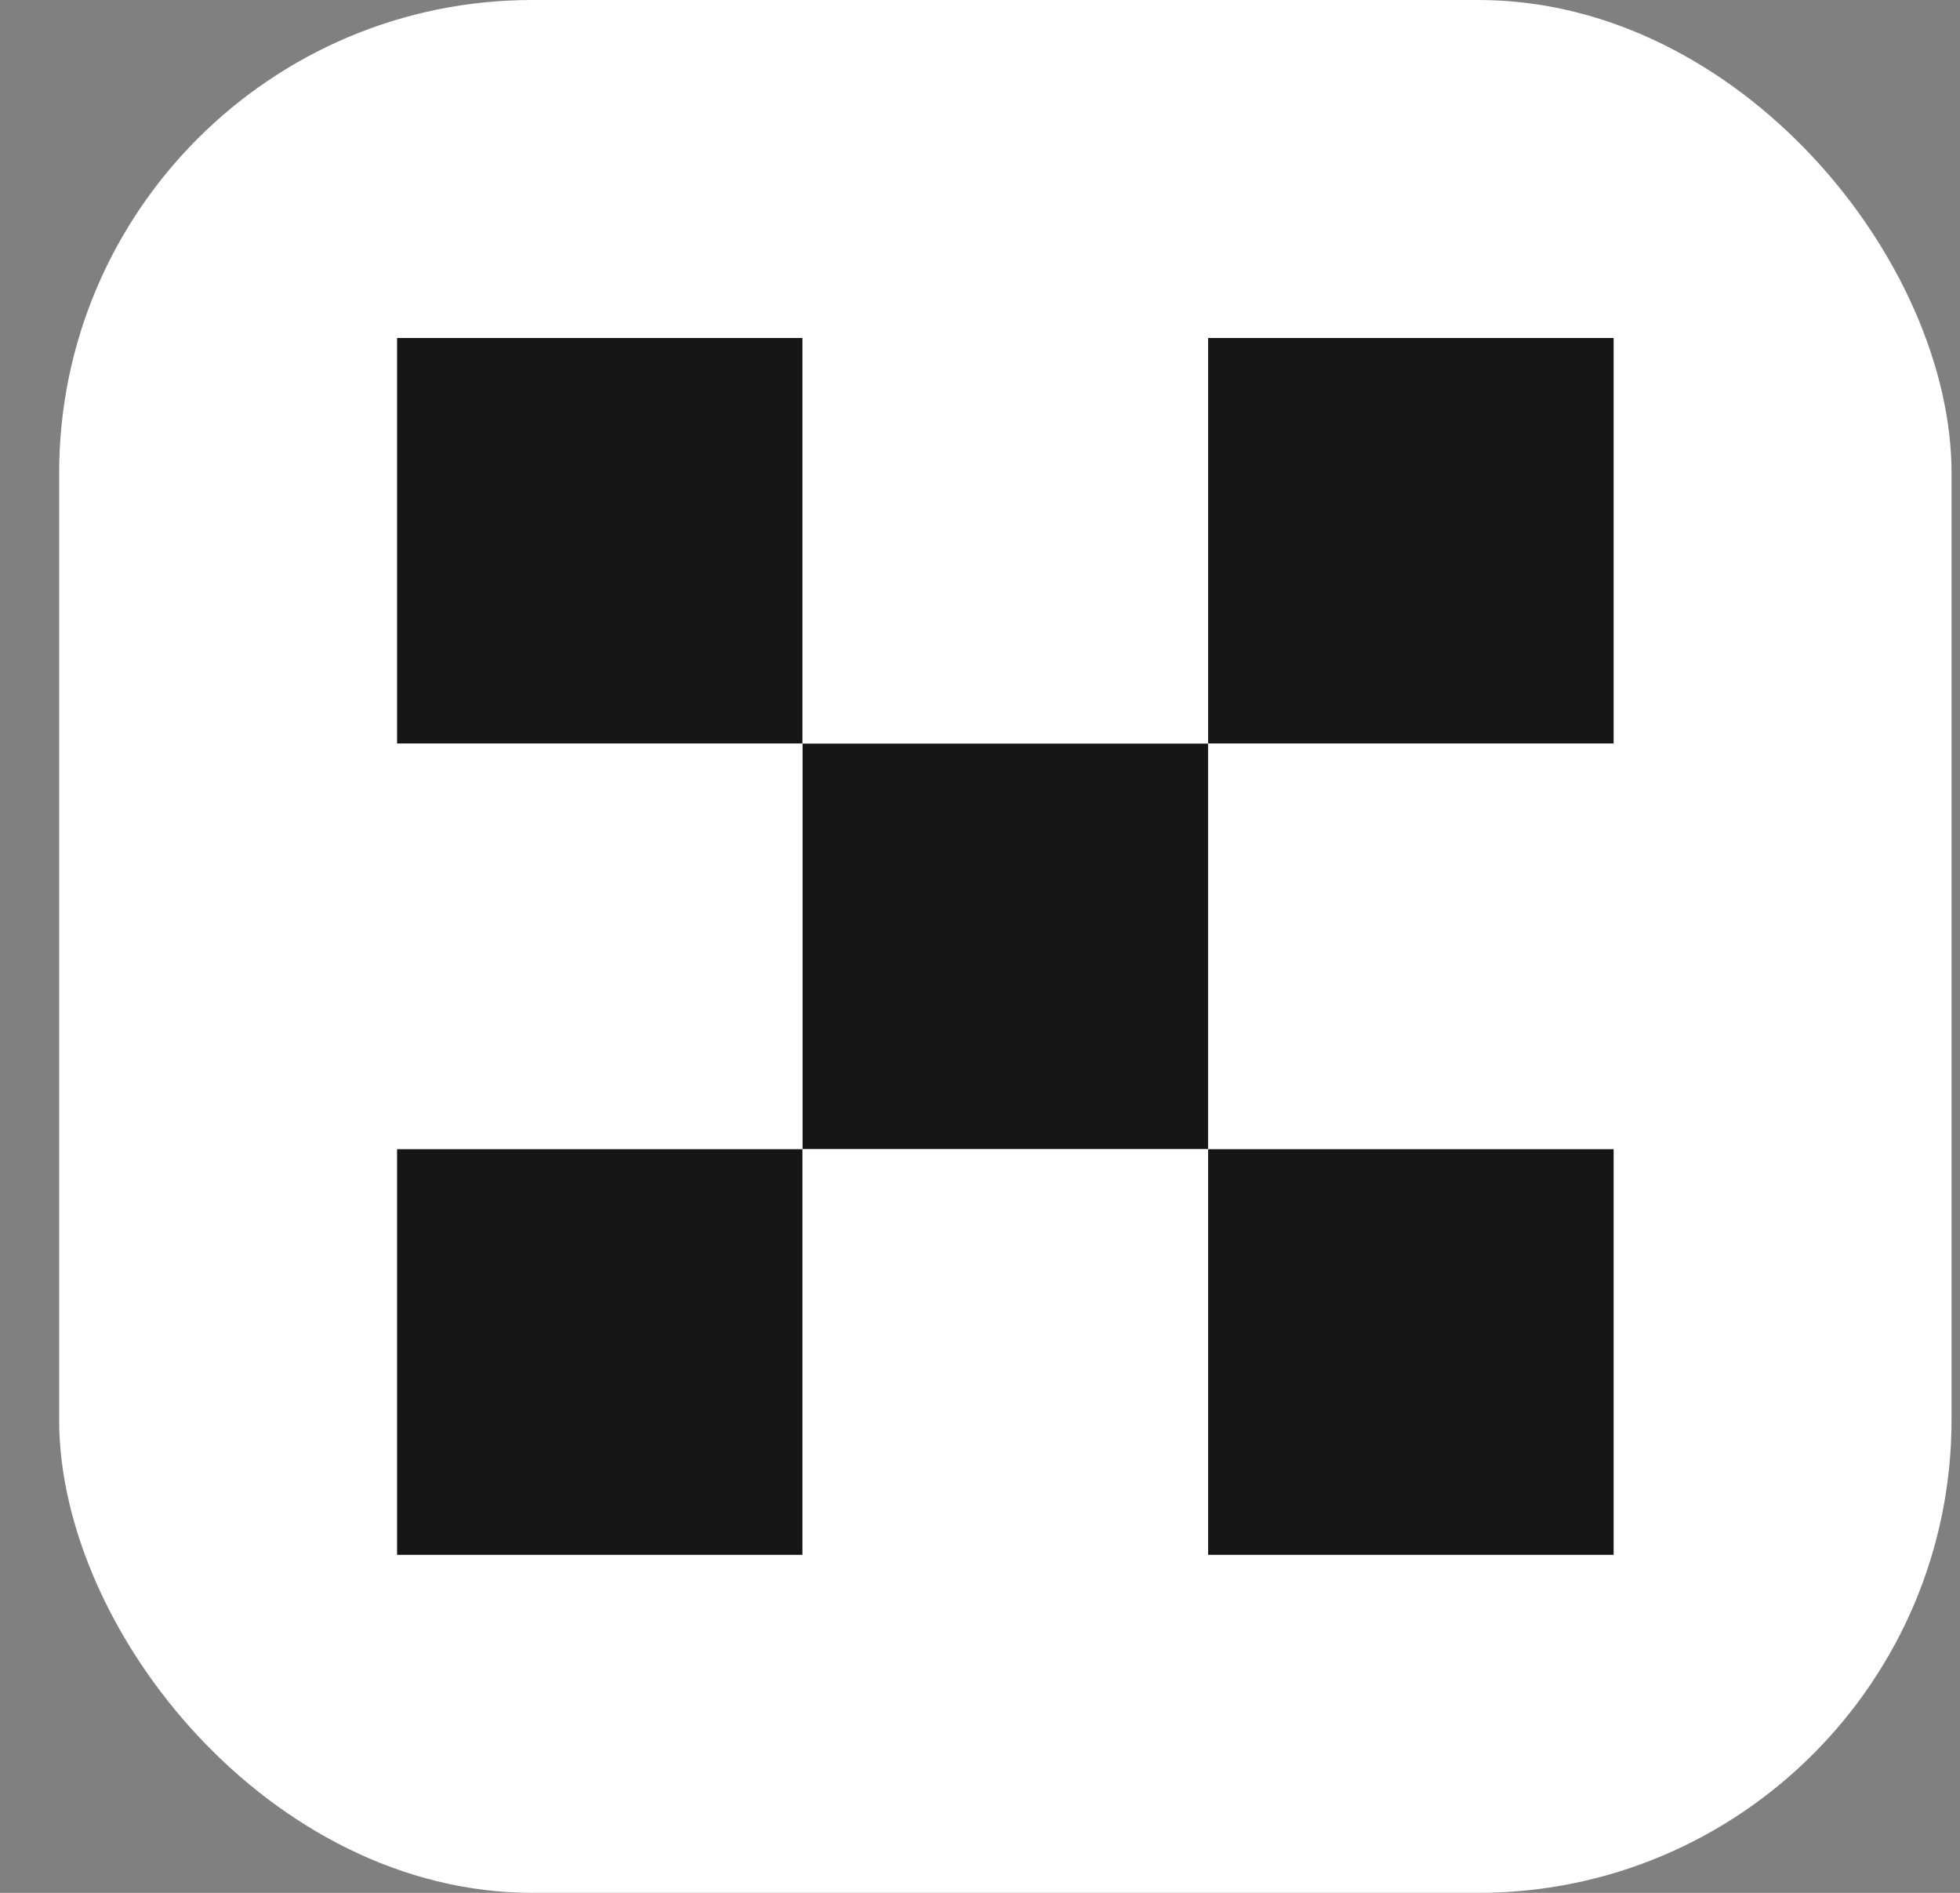
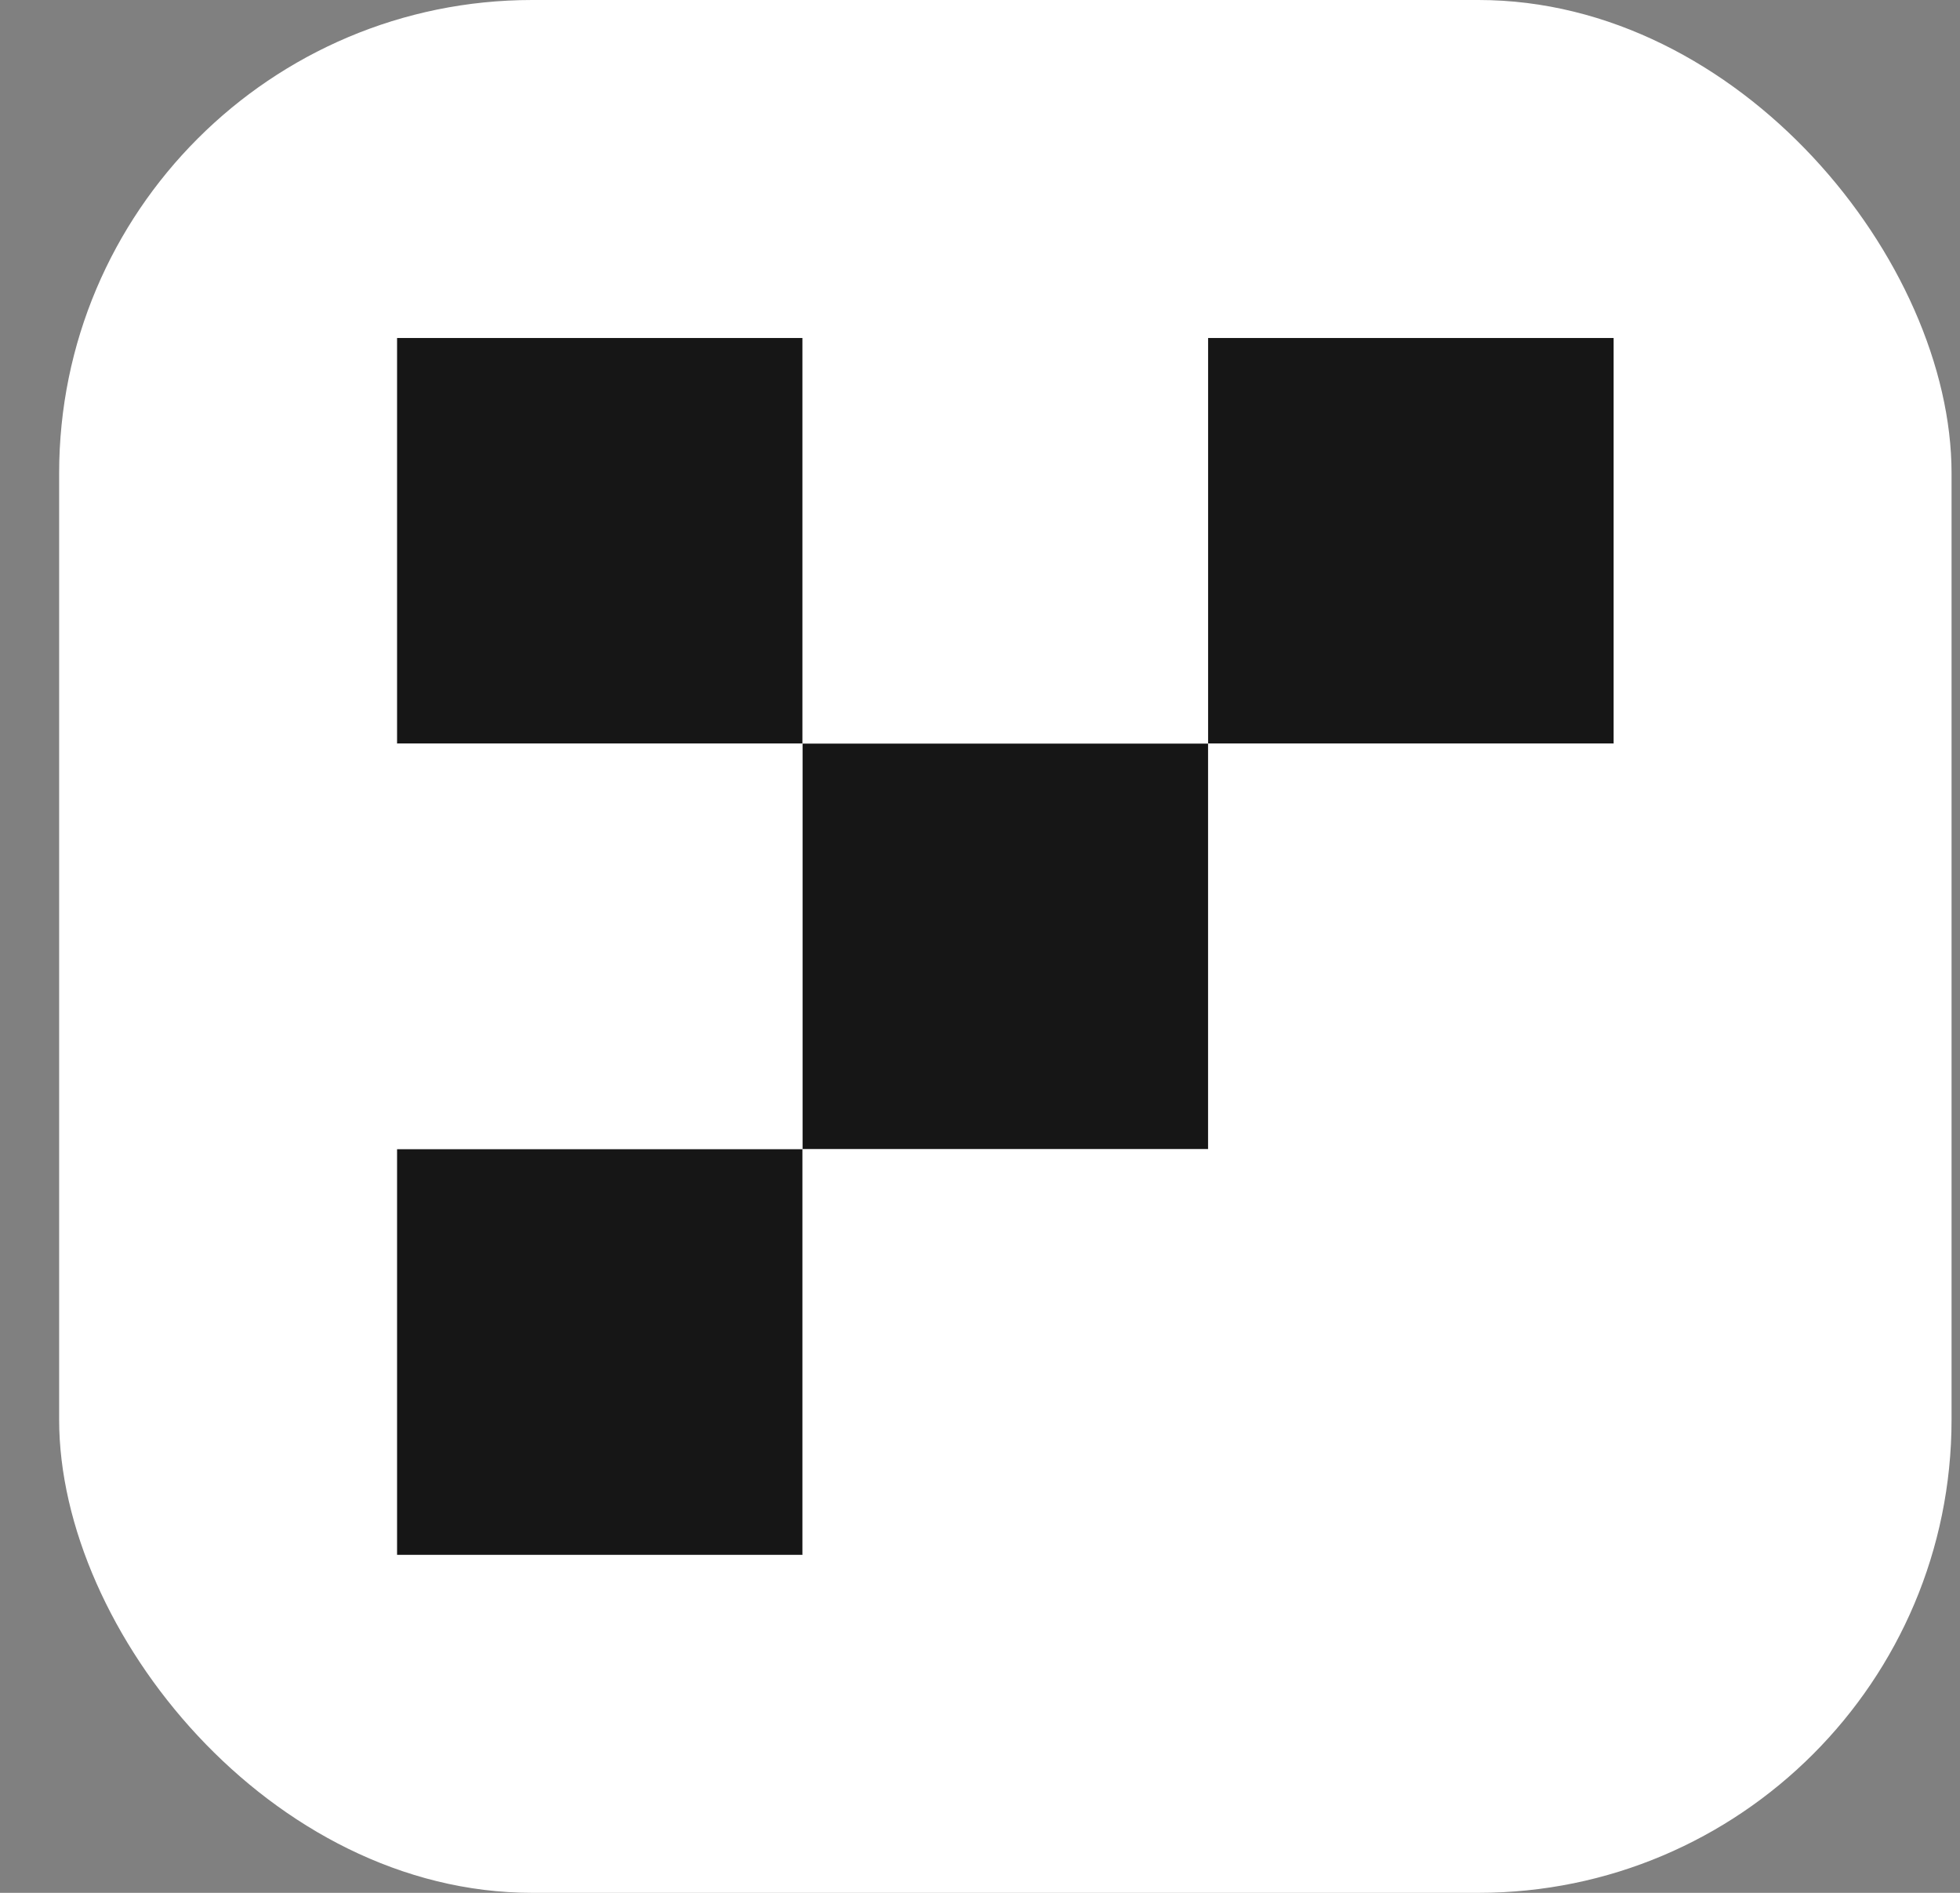
<svg xmlns="http://www.w3.org/2000/svg" fill="none" height="28" viewBox="0 0 29 28" width="29">
  <rect x="0" y="0" width="29" height="28" fill="#808080" stroke="none" />
  <rect fill="#fff" height="28" rx="7" width="28" x=".875" />
  <path d="m5.875 5h6v6h-6z" fill="#161616" />
  <path d="m11.875 5h6v6h-6z" fill="#fff" />
  <path d="m17.875 5h6v6h-6z" fill="#161616" />
  <path d="m5.875 11h6v6h-6z" fill="#fff" />
  <path d="m11.875 11h6v6h-6z" fill="#161616" />
  <path d="m17.875 11h6v6h-6z" fill="#fff" />
  <path d="m5.875 17h6v6h-6z" fill="#161616" />
  <path d="m11.875 17h6v6h-6z" fill="#fff" />
-   <path d="m17.875 17h6v6h-6z" fill="#161616" />
</svg>